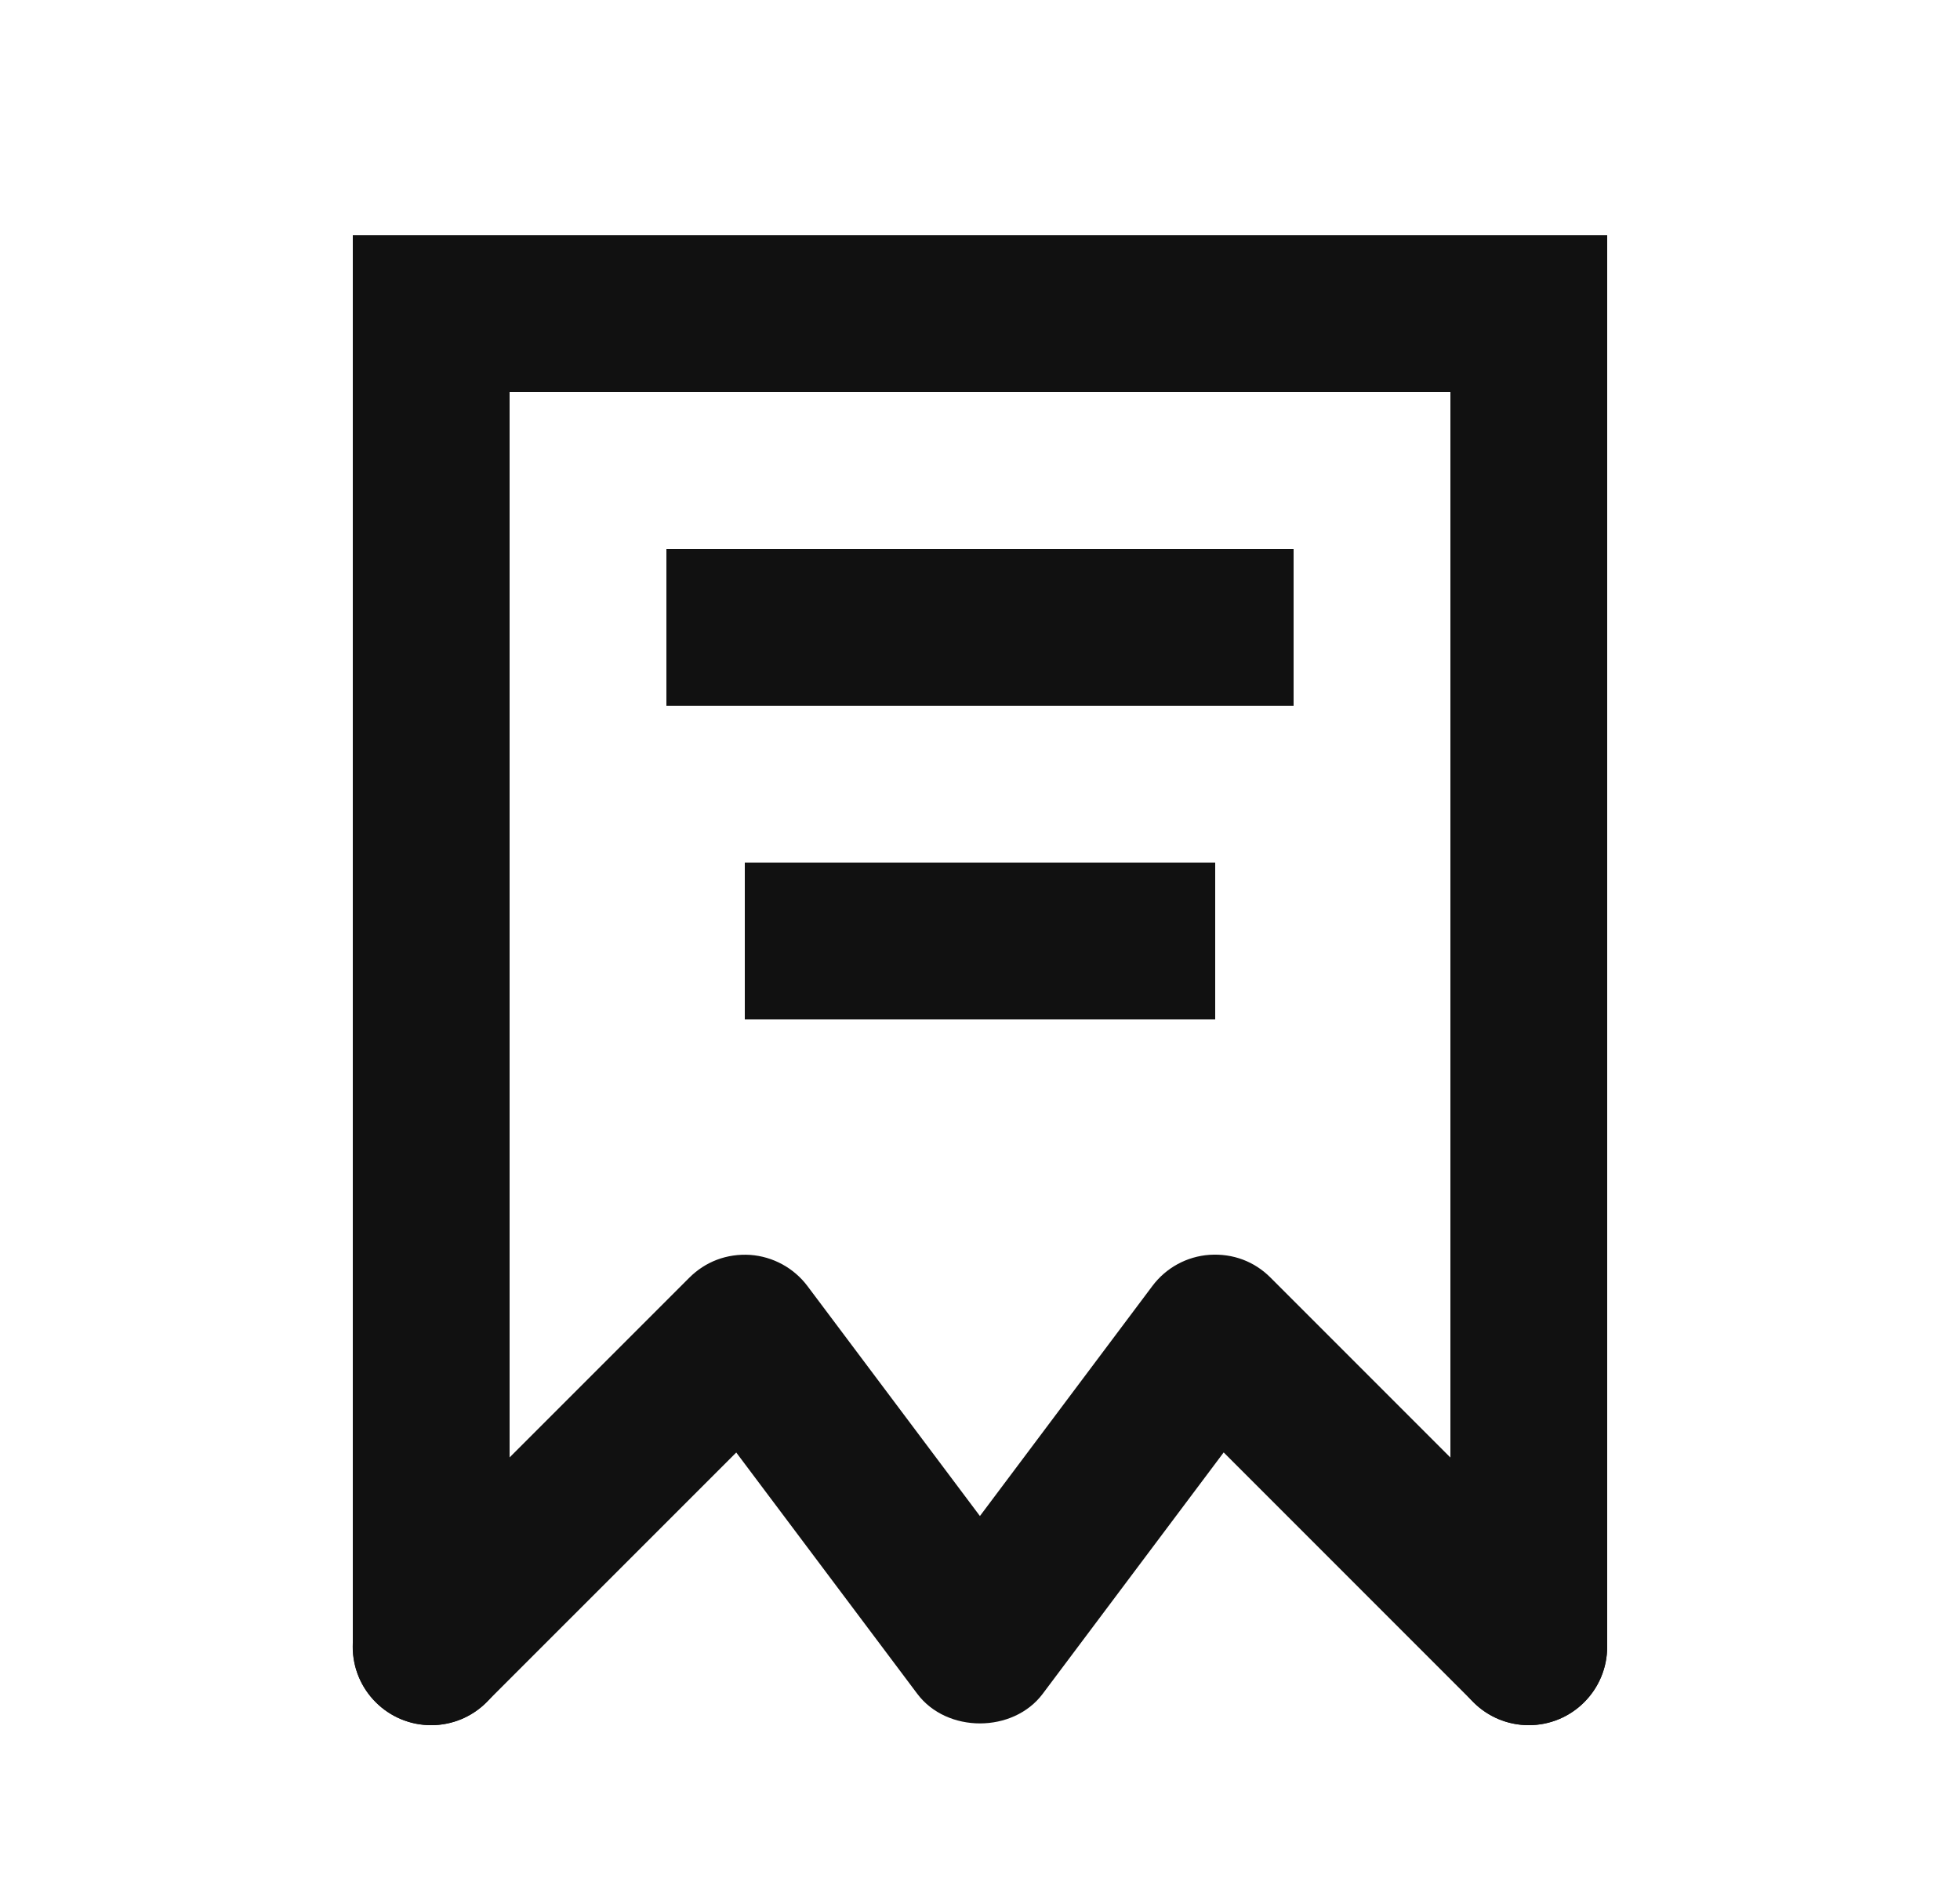
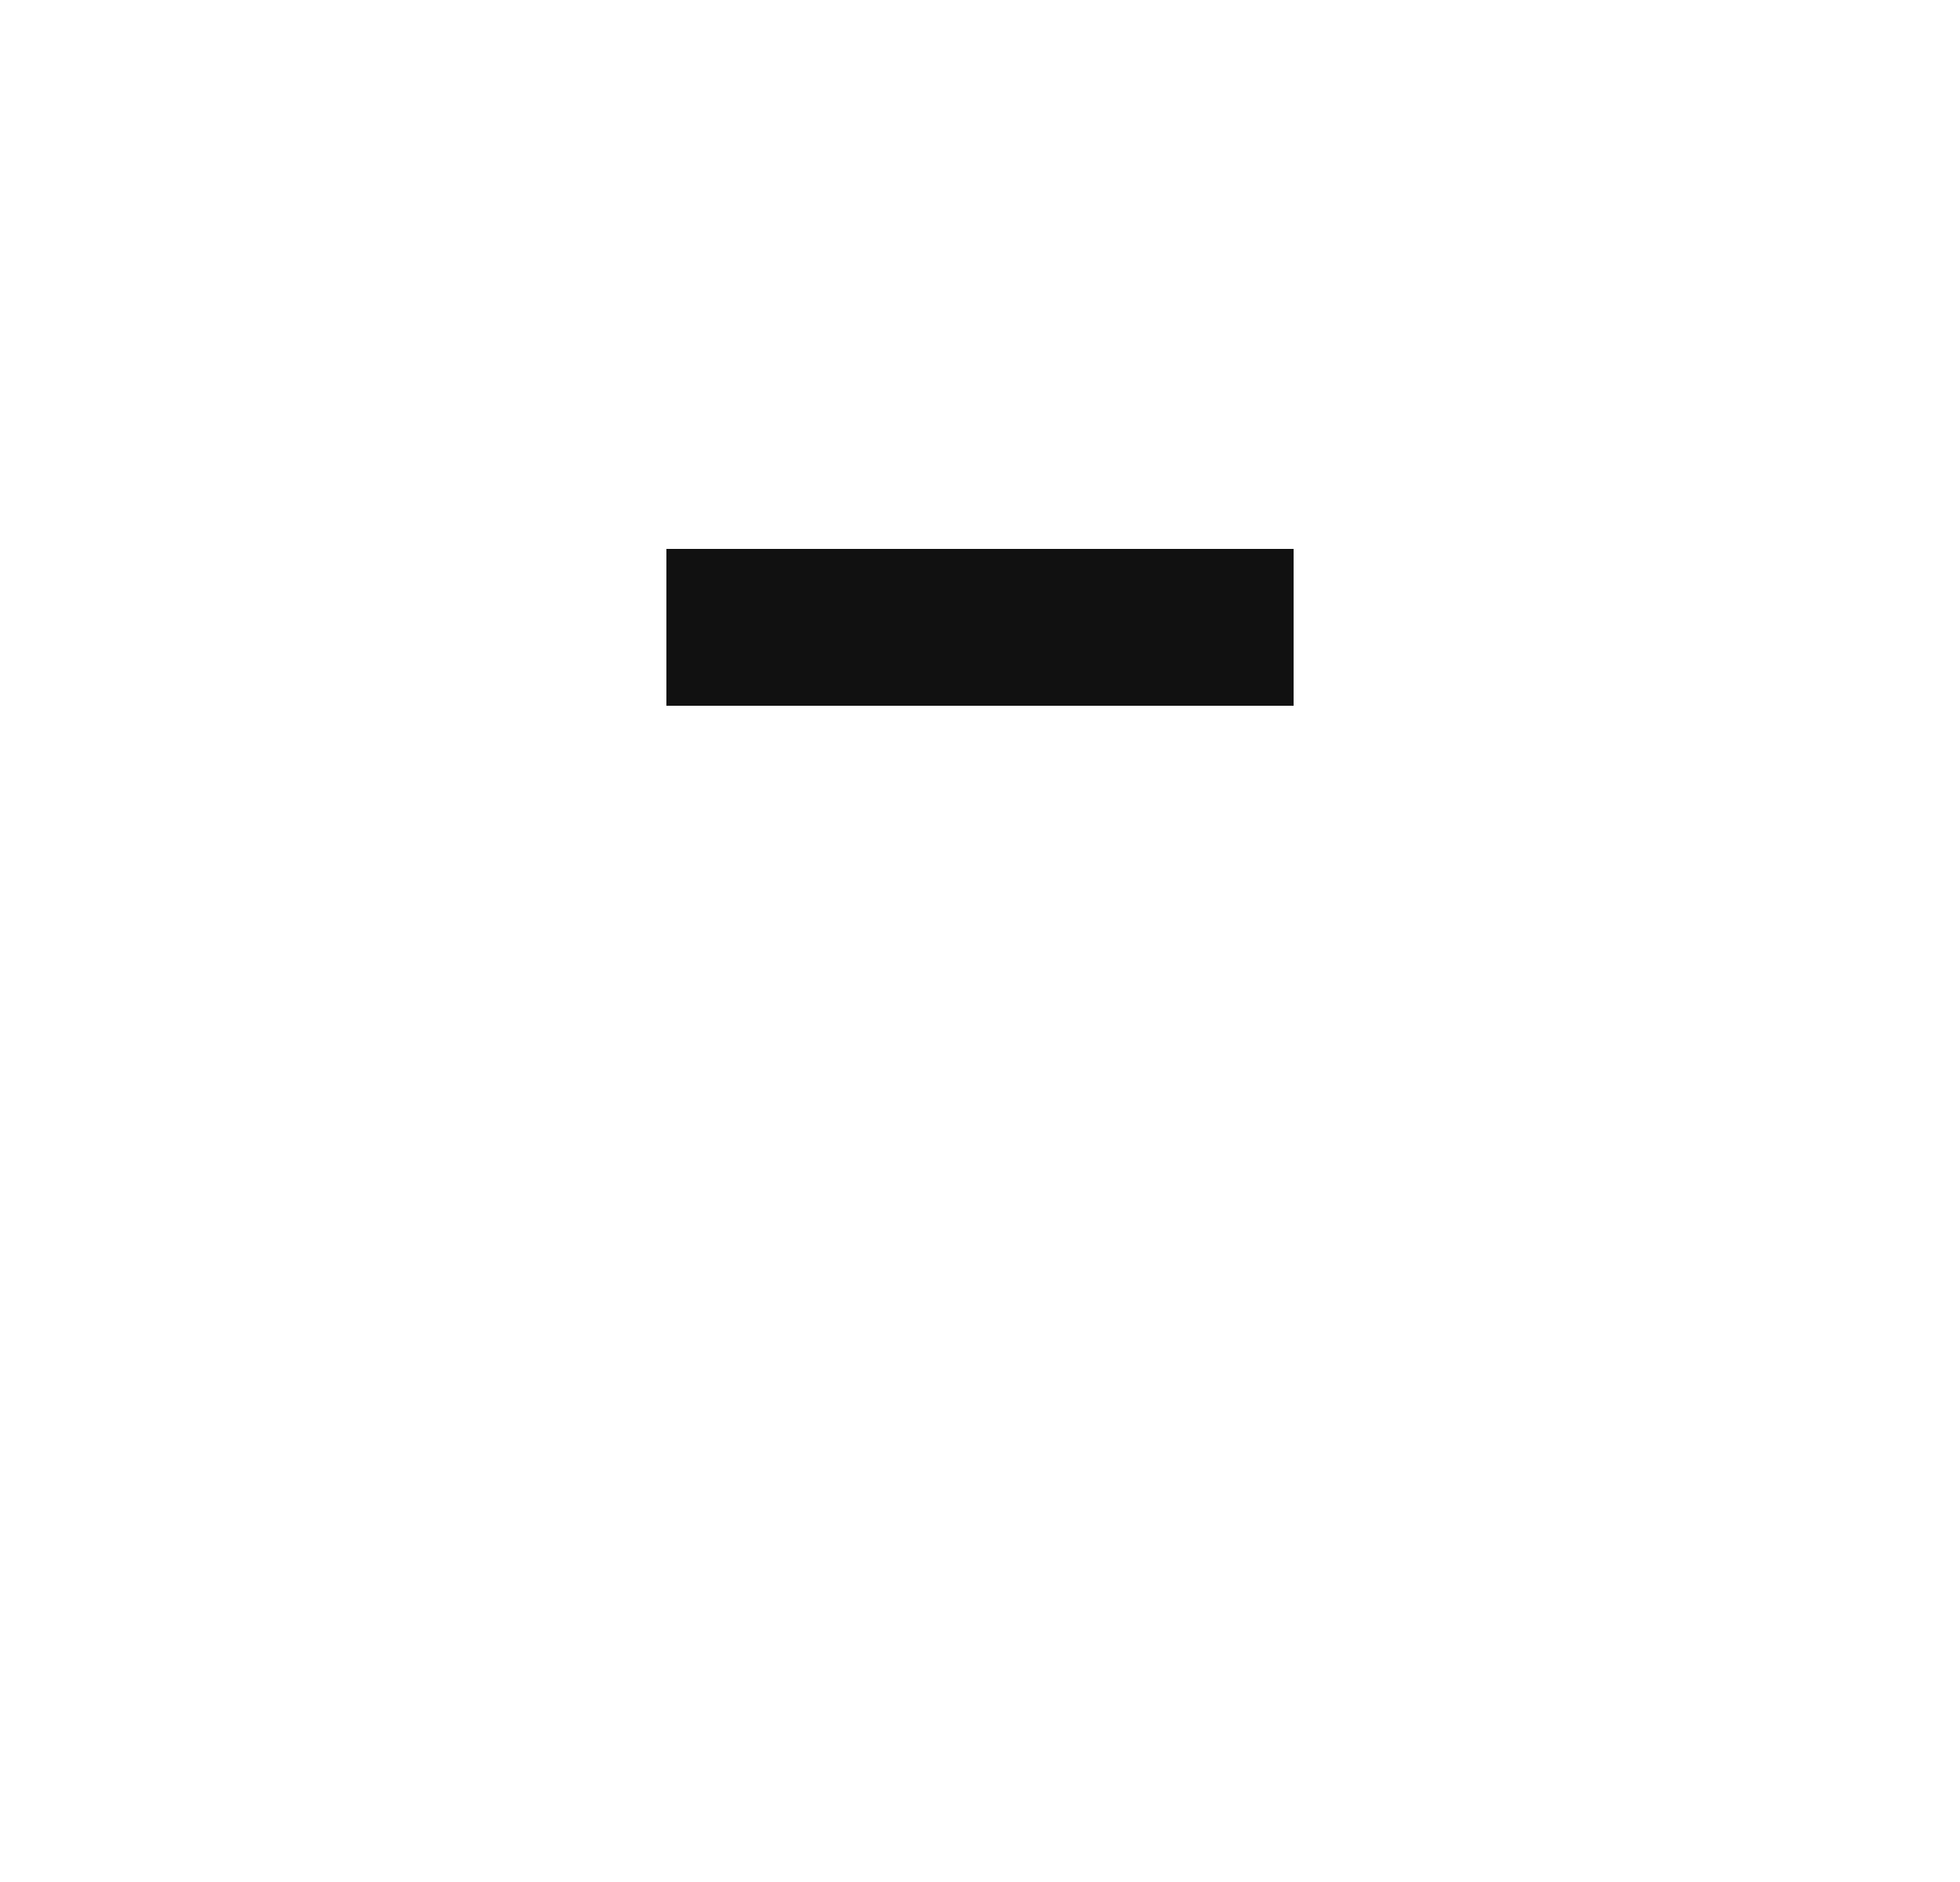
<svg xmlns="http://www.w3.org/2000/svg" width="25" height="24" viewBox="0 0 25 24" fill="none">
-   <path d="M19.5 22C18.947 22 18.5 21.552 18.5 21V5H6.5V21C6.5 21.552 6.053 22 5.5 22C4.947 22 4.5 21.552 4.5 21V3H20.5V21C20.5 21.552 20.053 22 19.5 22Z" fill="#111111" />
-   <path d="M19.5 22C19.244 22 18.988 21.902 18.793 21.707L15.608 18.522L13.3 21.6C12.923 22.103 12.077 22.104 11.7 21.6L9.391 18.523L6.206 21.707C5.815 22.098 5.183 22.098 4.792 21.707C4.401 21.316 4.401 20.683 4.792 20.293L8.792 16.294C8.997 16.089 9.271 15.984 9.57 16.003C9.859 16.024 10.125 16.169 10.299 16.4L12.499 19.333L14.699 16.399C14.873 16.167 15.138 16.022 15.428 16.002C15.728 15.983 16.001 16.087 16.206 16.293L20.206 20.293C20.597 20.684 20.597 21.316 20.206 21.707C20.012 21.902 19.756 22 19.5 22Z" fill="#111111" />
  <path d="M16.5 7H8.5V9H16.5V7Z" fill="#111111" />
-   <path d="M15.5 11H9.5V13H15.5V11Z" fill="#111111" />
</svg>